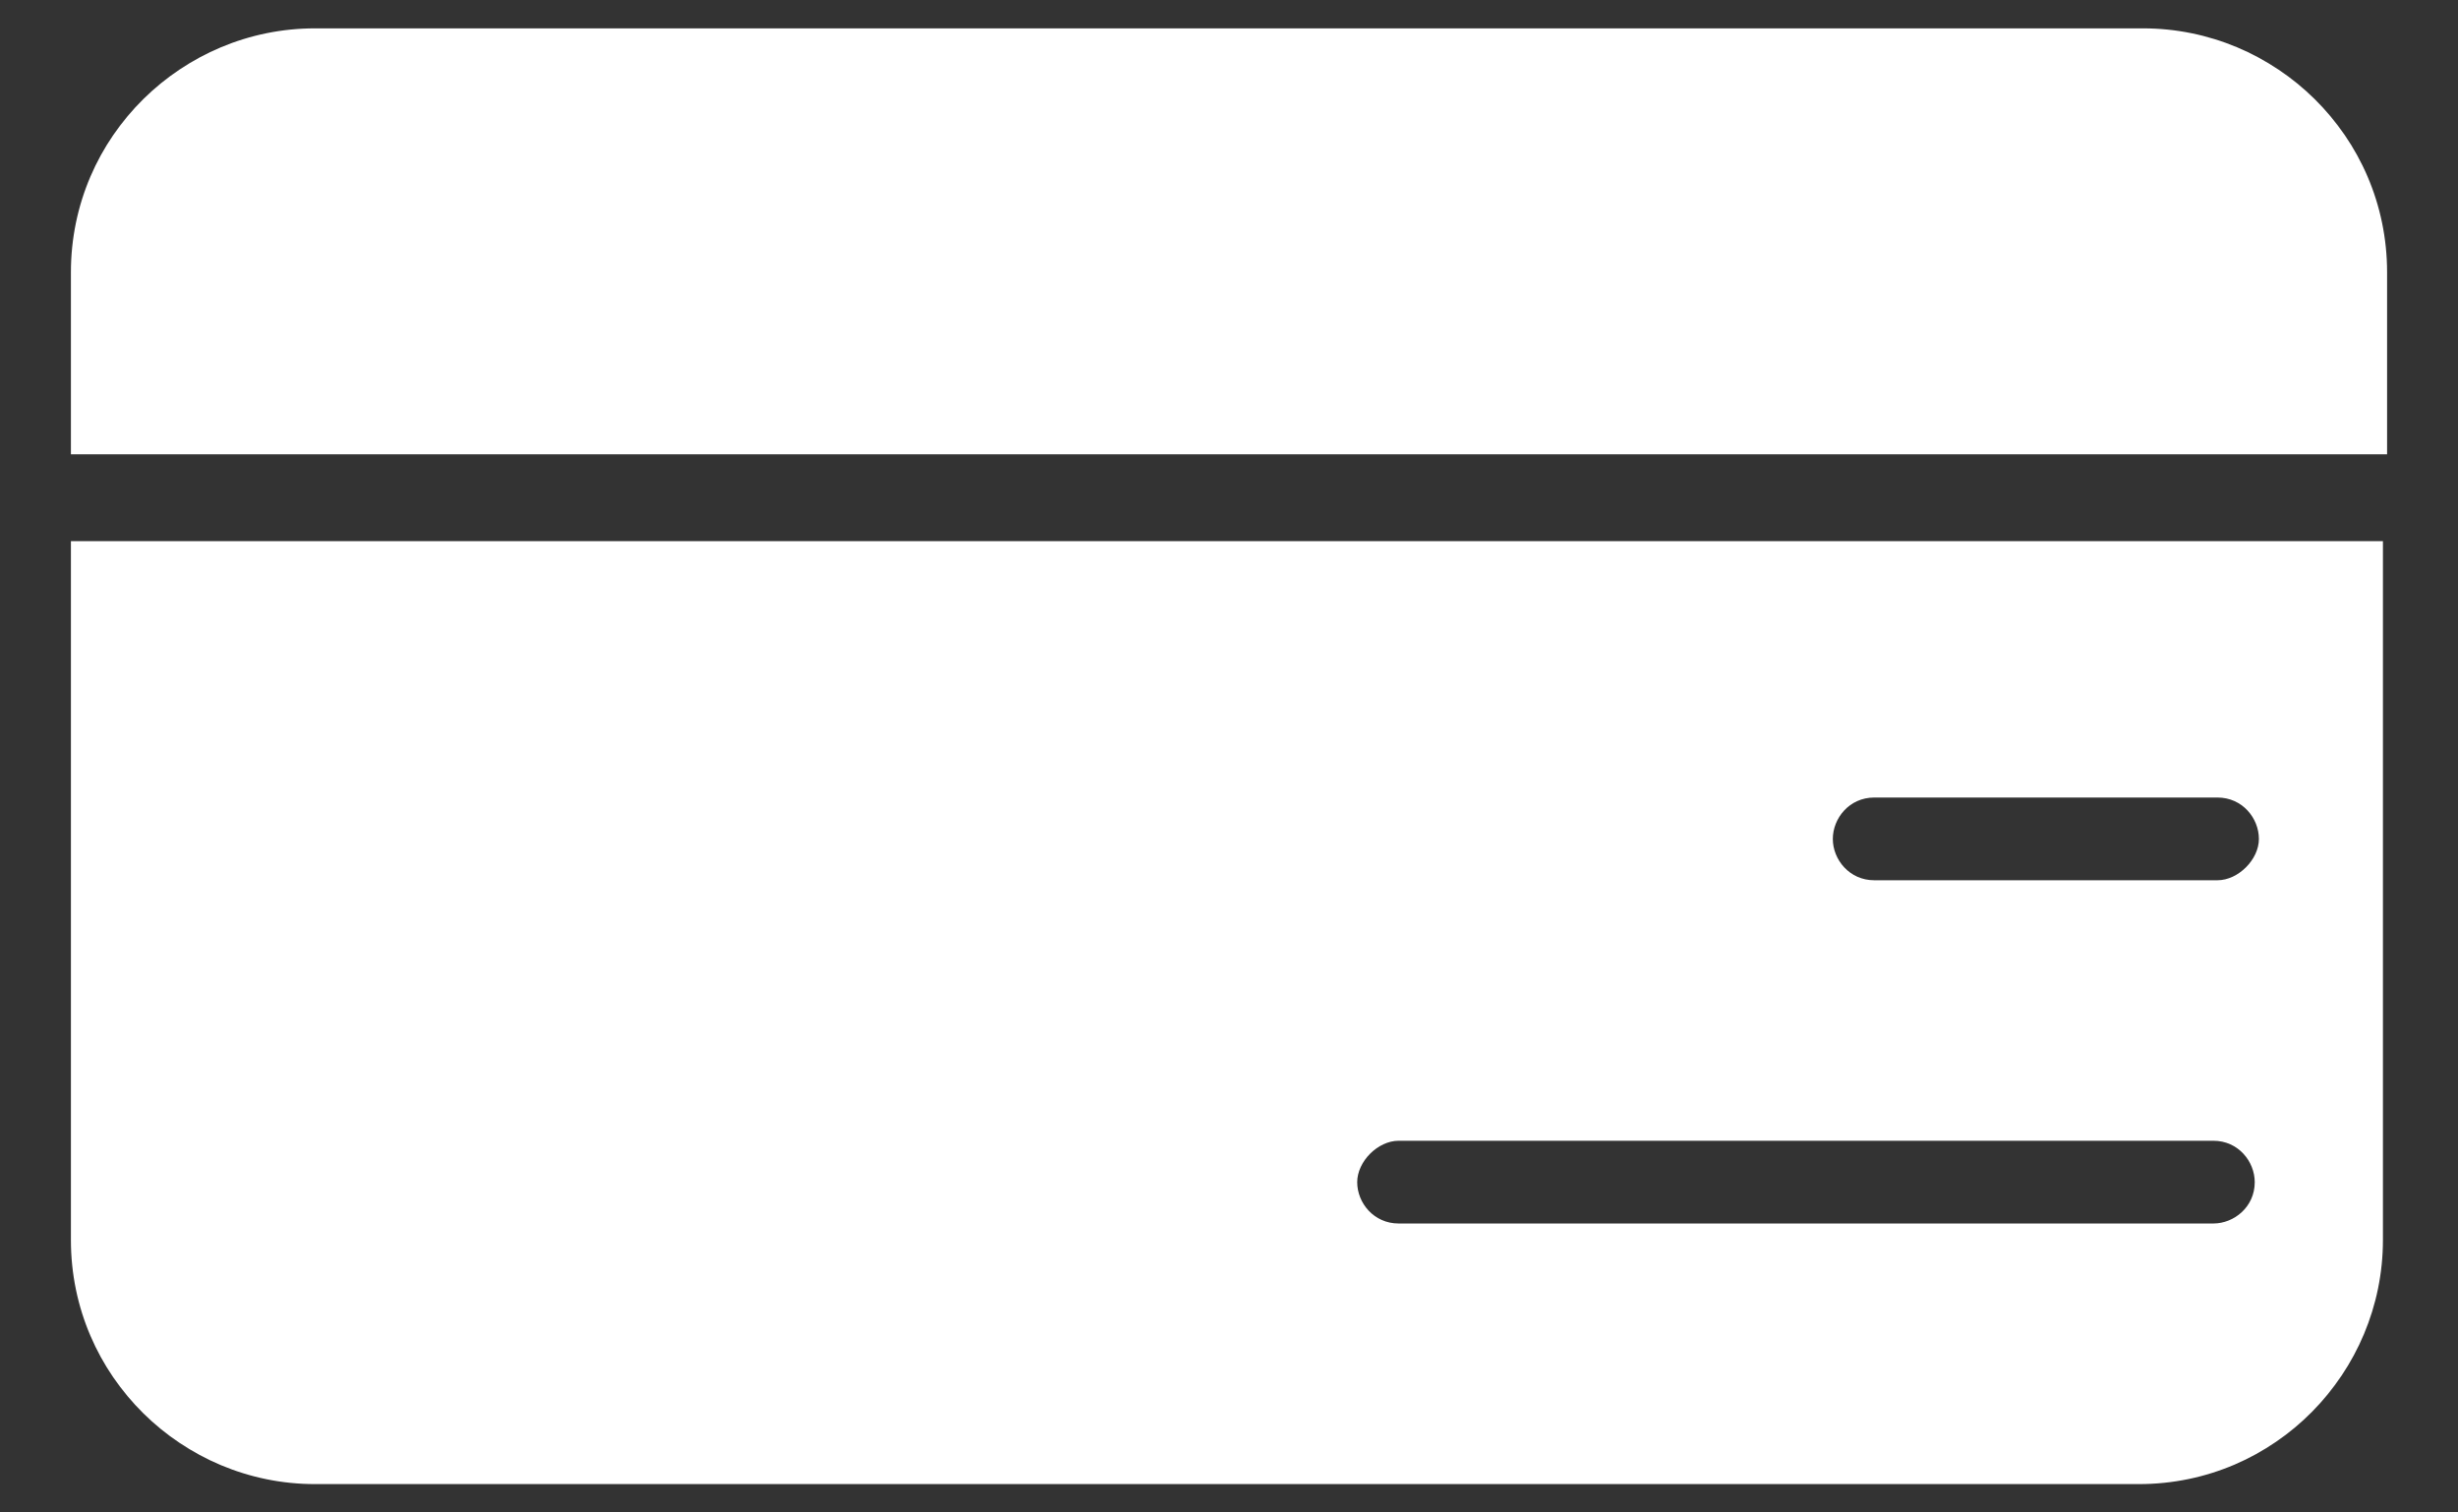
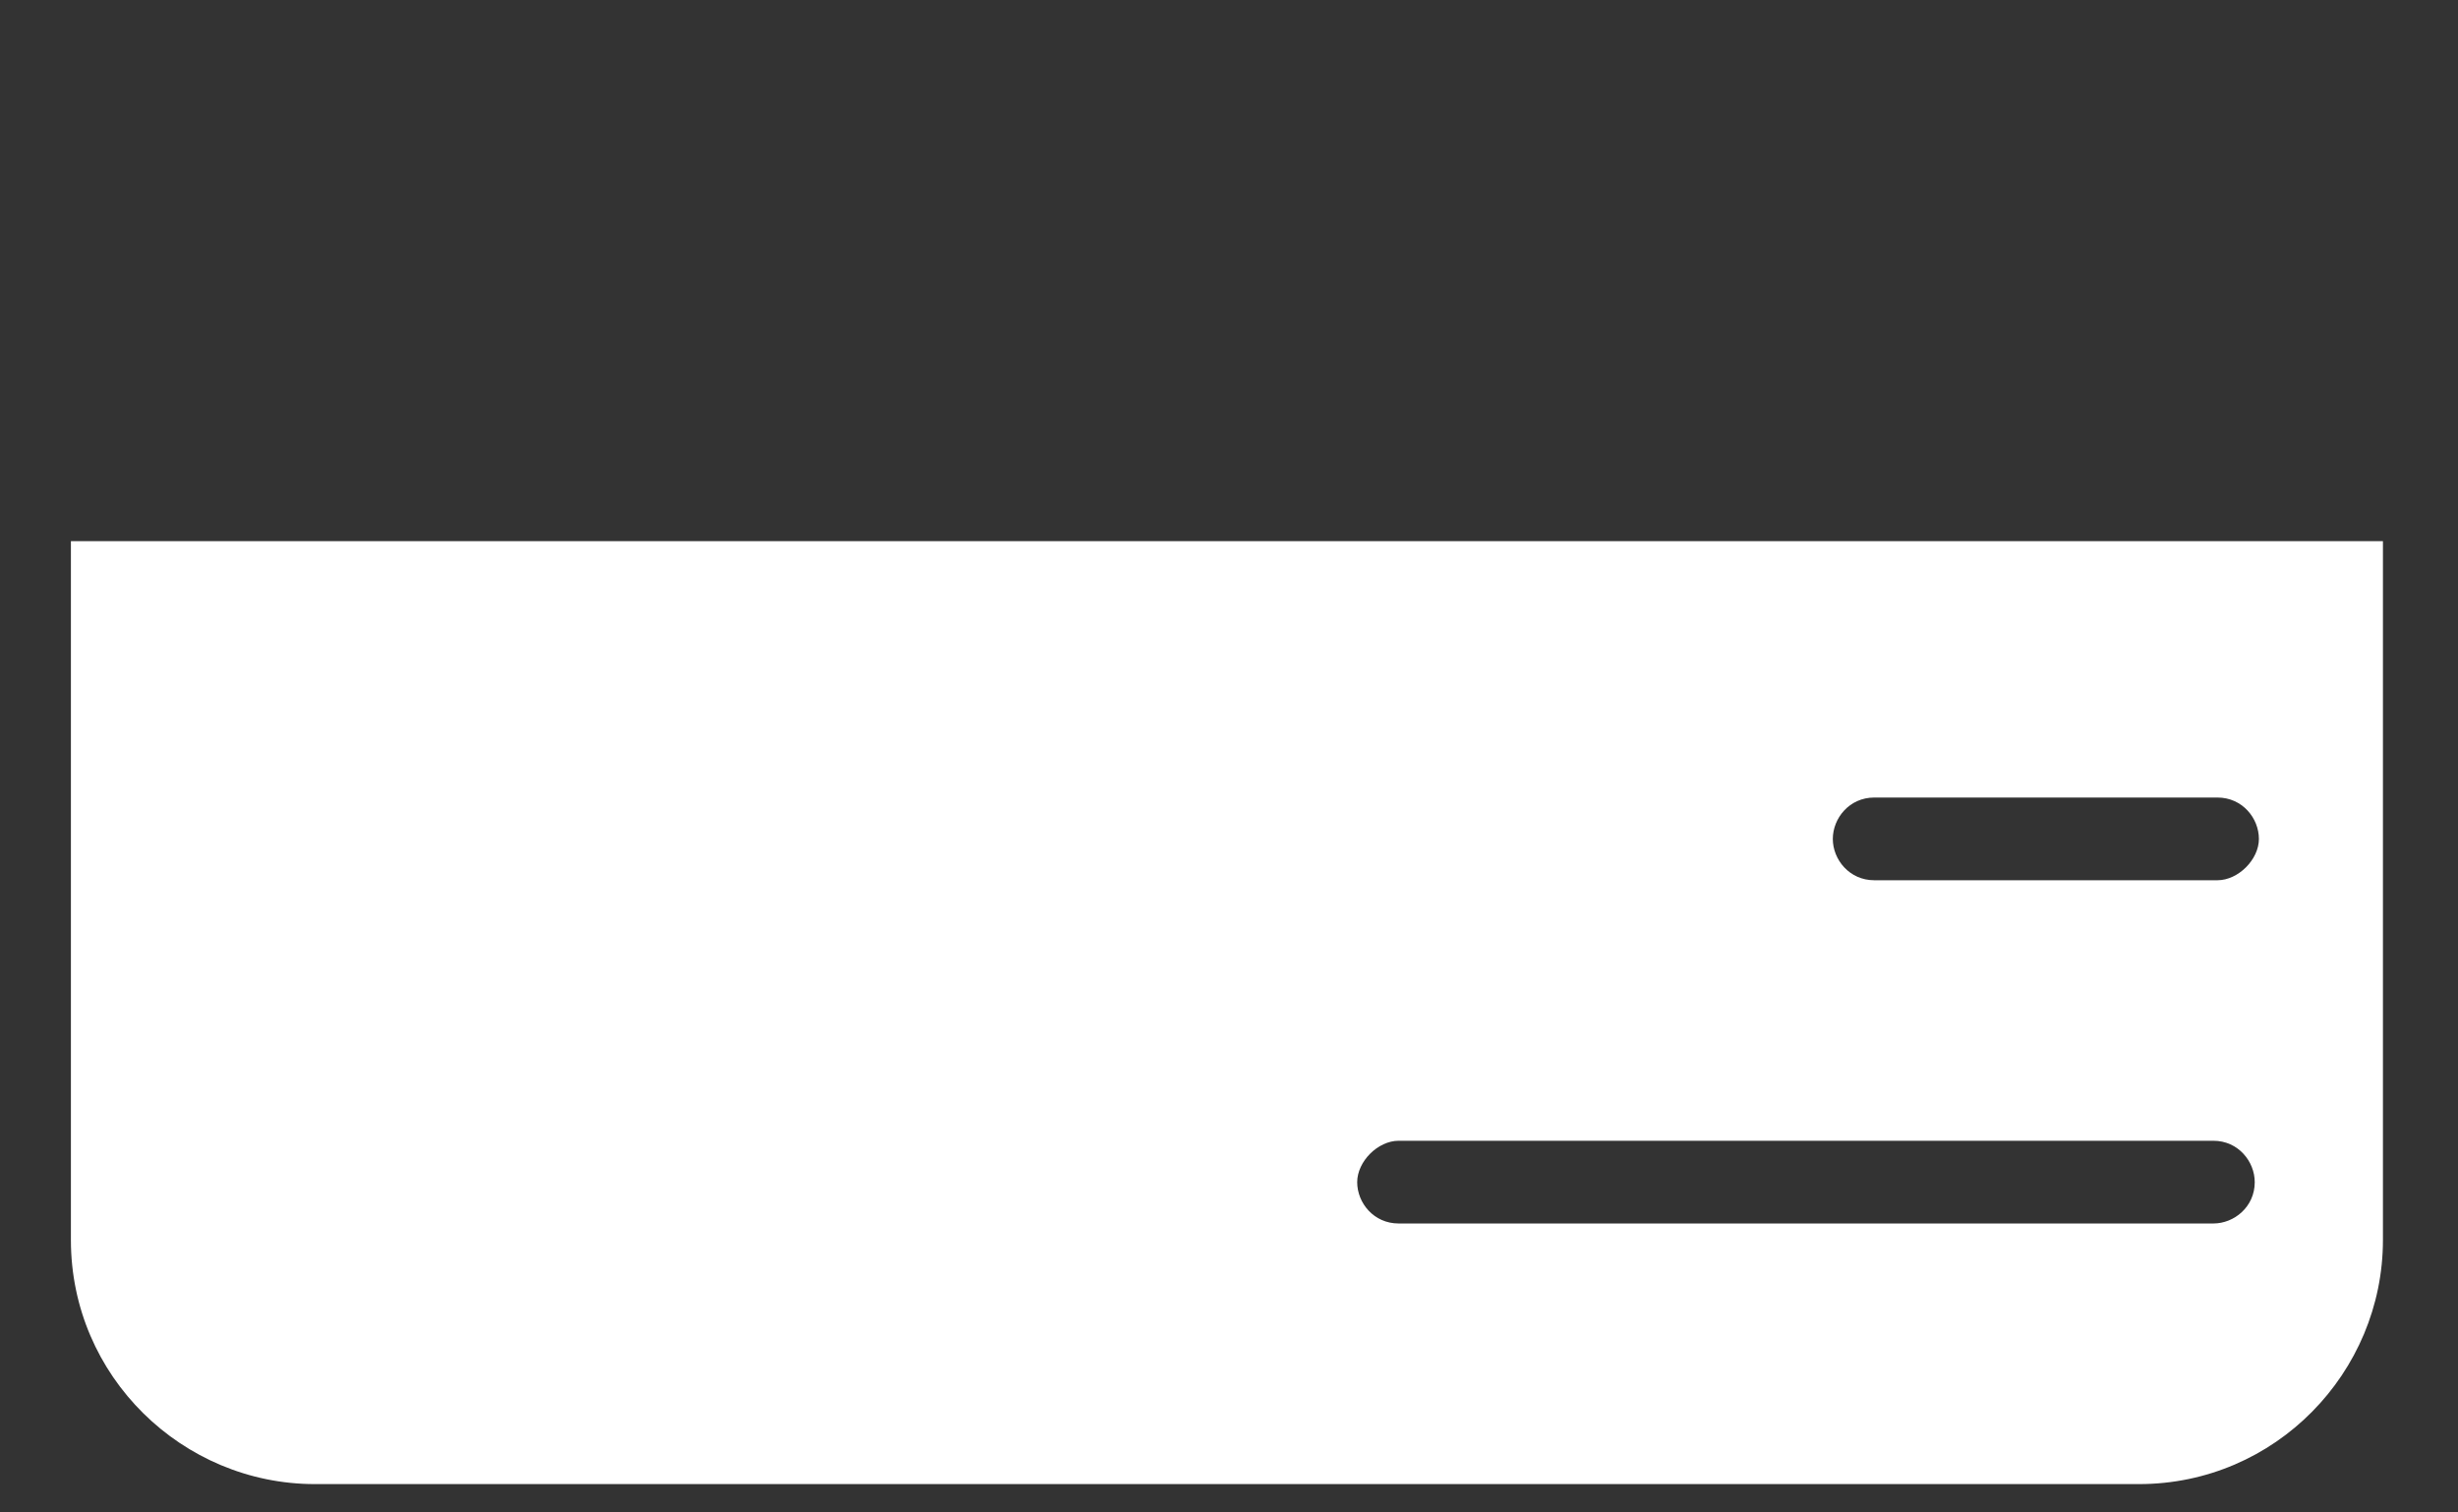
<svg xmlns="http://www.w3.org/2000/svg" width="26" height="16" viewBox="0 0 26 16" fill="none">
  <rect x="0" y="0" width="26" height="16" fill="#333333" stroke="none" />
  <path d="M0.75 13.118C0.75 14.562 1.931 15.7 3.331 15.7H22.625C24.069 15.7 25.206 14.518 25.206 13.118V5.725H0.75V13.118ZM19.825 8.437H23.456C23.719 8.437 23.894 8.656 23.894 8.875C23.894 9.093 23.675 9.312 23.456 9.312H19.825C19.562 9.312 19.387 9.093 19.387 8.875C19.387 8.656 19.562 8.437 19.825 8.437ZM14.794 12.068H23.413C23.675 12.068 23.85 12.287 23.85 12.506C23.85 12.768 23.631 12.943 23.413 12.943H14.794C14.531 12.943 14.356 12.725 14.356 12.506C14.356 12.287 14.575 12.068 14.794 12.068Z" fill="white" />
-   <path d="M22.669 0.3H3.331C1.931 0.3 0.75 1.437 0.75 2.881V4.806H25.25V2.881C25.25 1.437 24.069 0.3 22.669 0.3Z" fill="white" />
</svg>